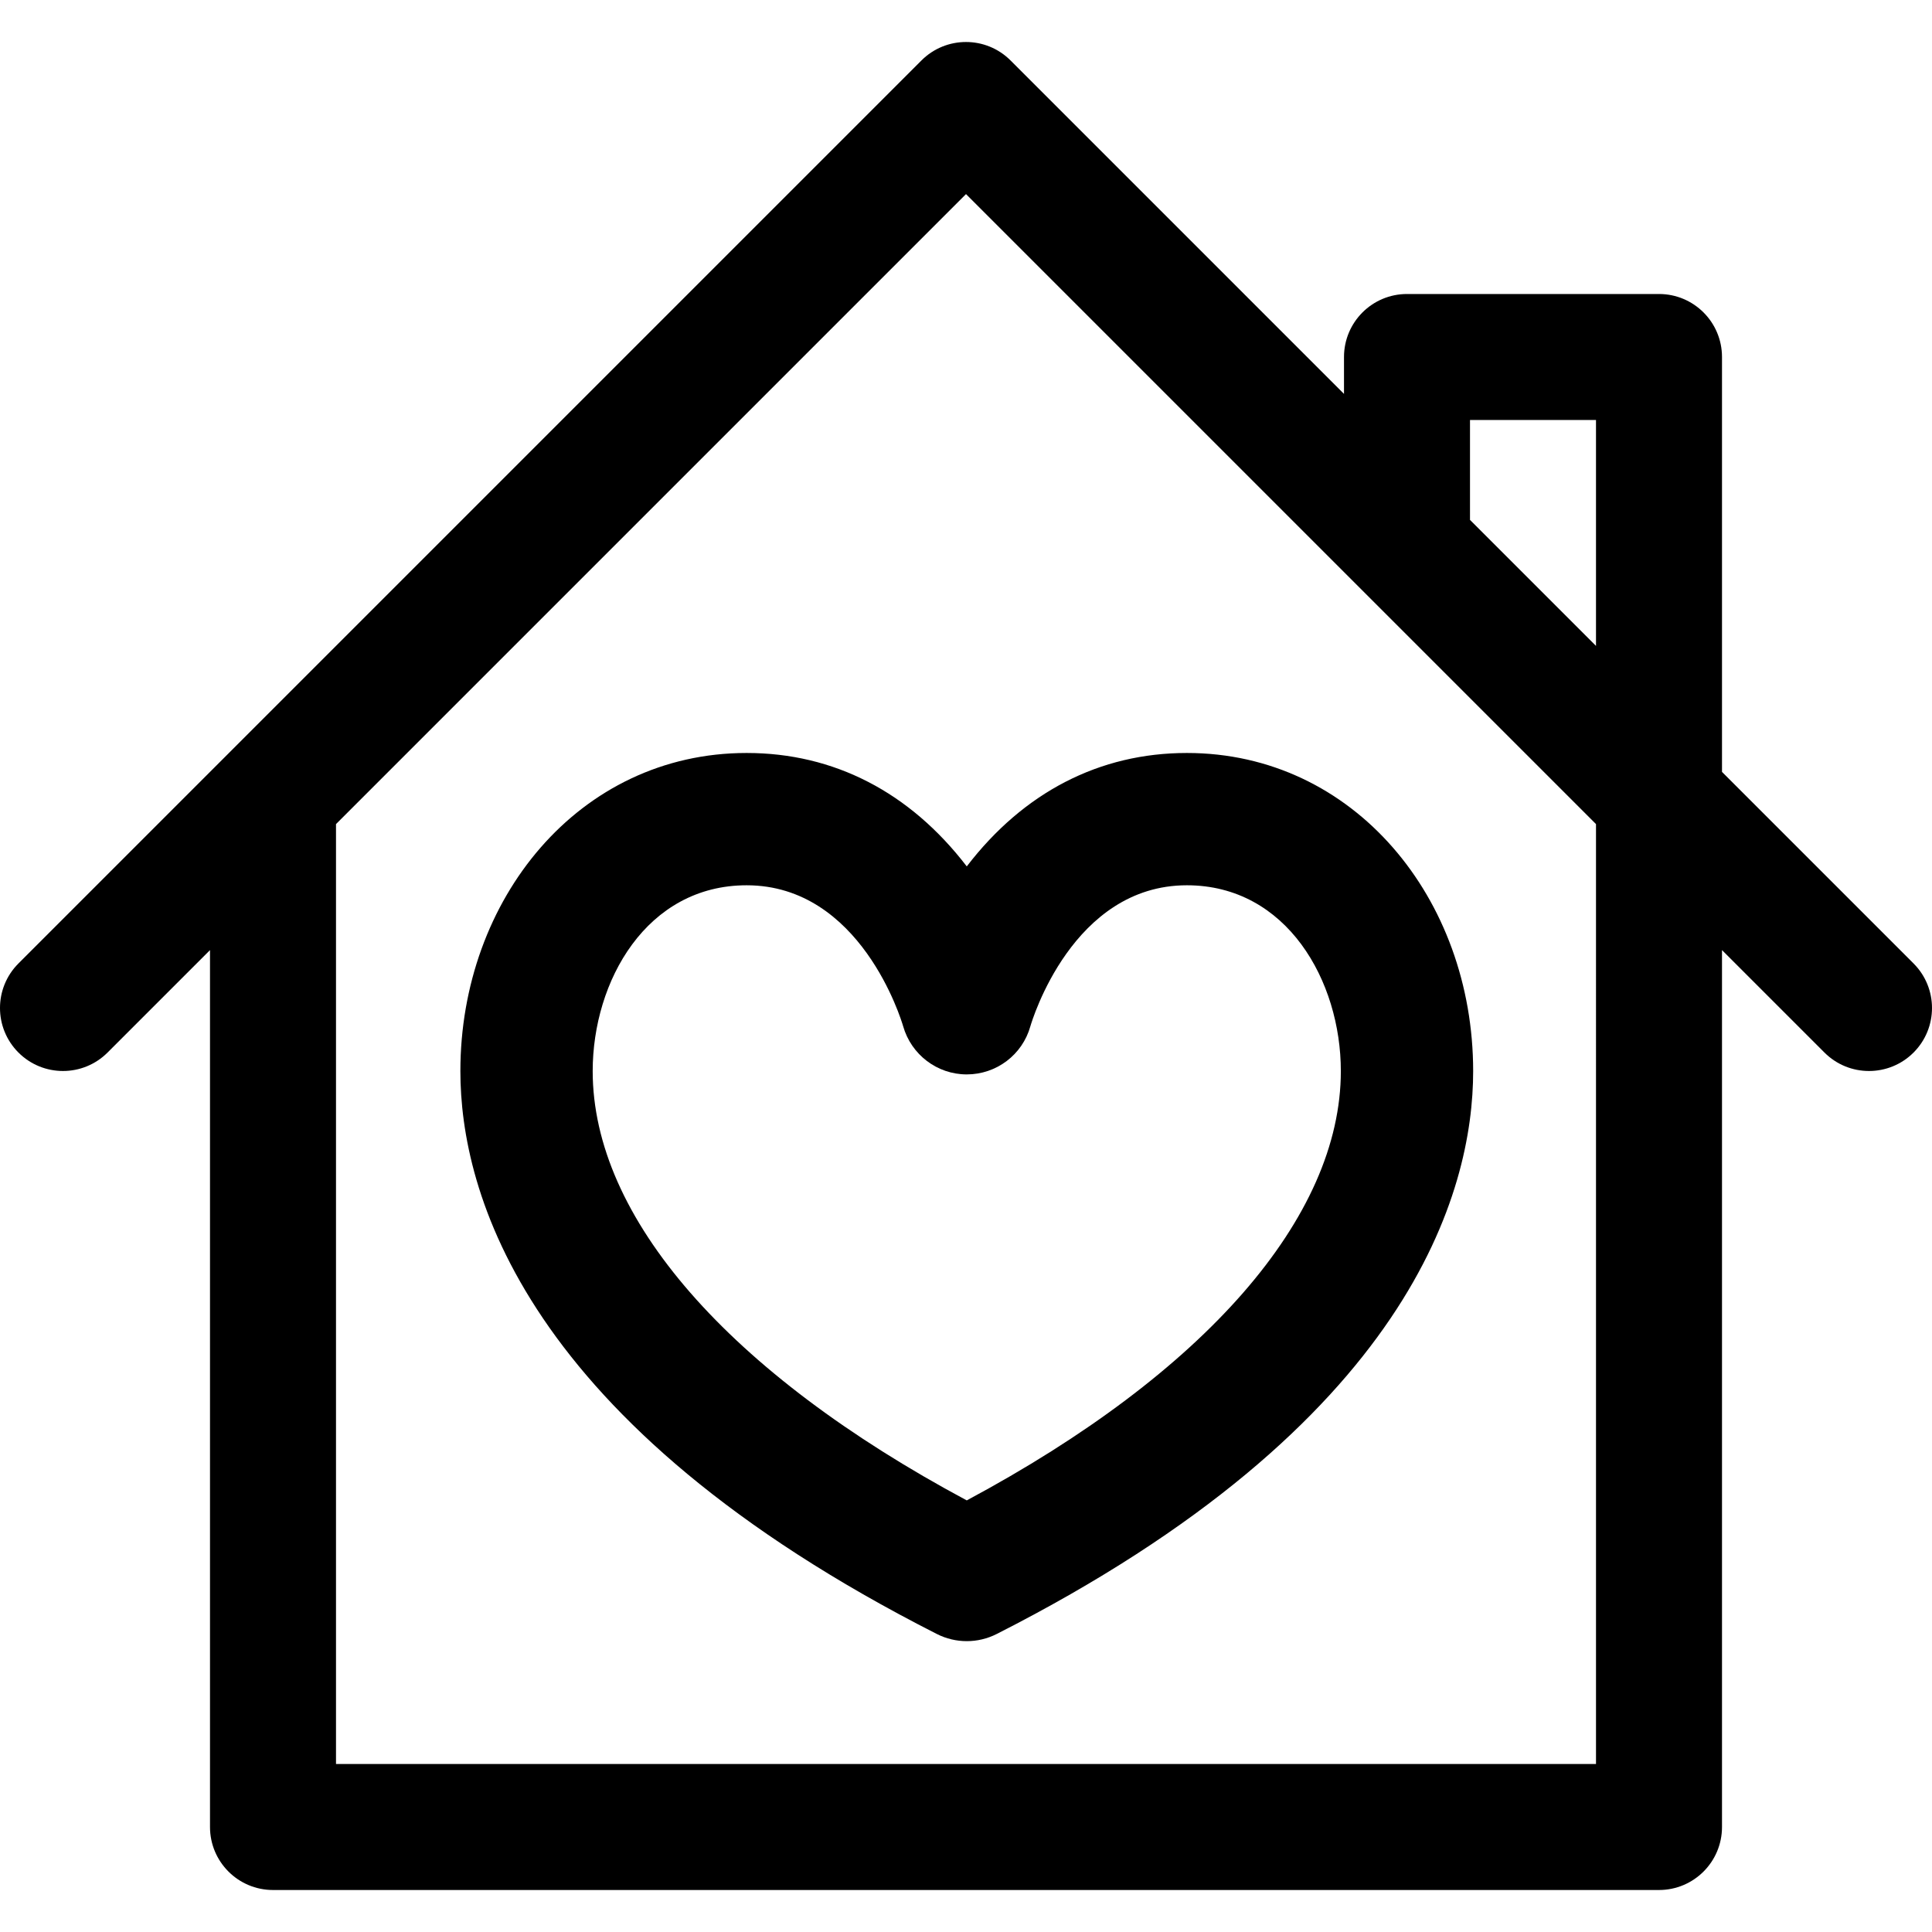
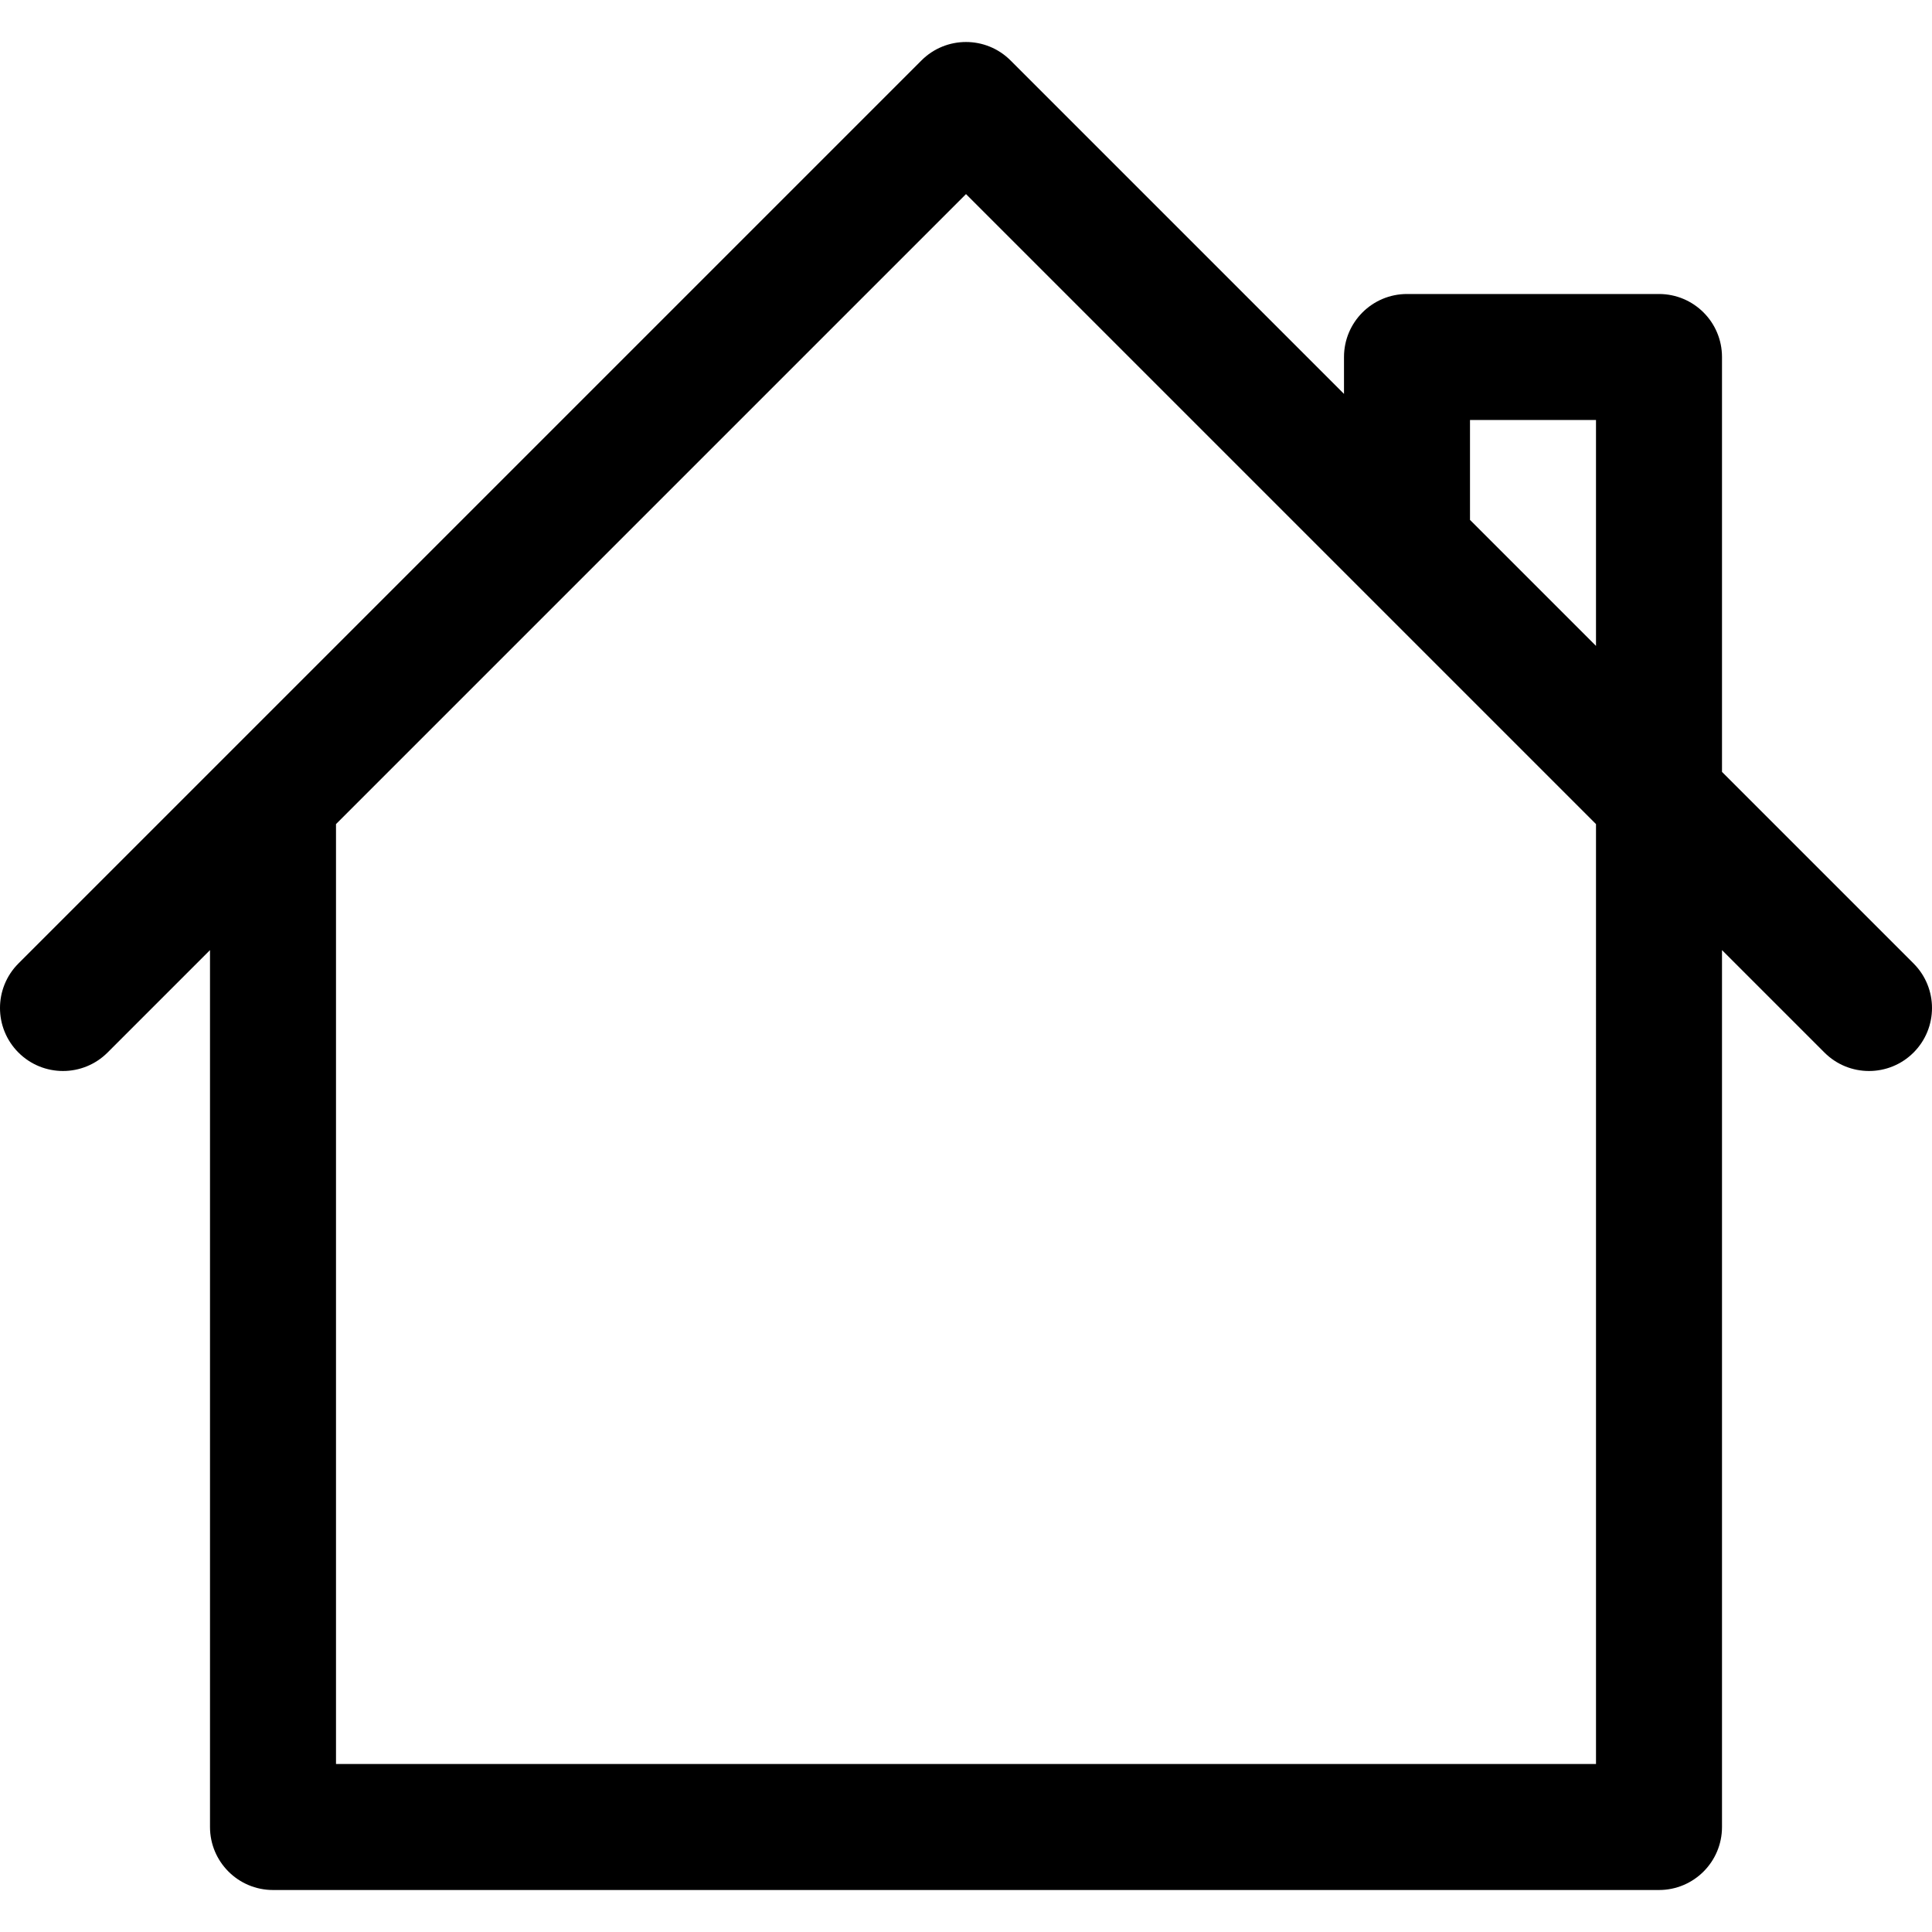
<svg xmlns="http://www.w3.org/2000/svg" fill="#000000" height="800px" width="800px" version="1.1" id="Layer_1" viewBox="0 0 512.001 512.001" xml:space="preserve">
  <g>
    <g>
-       <path d="M314.537,199.547c-23.128,0-43.242,10.379-58.333,30.06c-15.093-19.681-35.206-30.06-58.334-30.06    c-44.542,0-75.865,38.861-75.865,84.302c0,31.772,16.403,93.4,126.263,149.175c4.985,2.531,10.884,2.532,15.873,0    C374,377.249,390.403,315.621,390.403,283.849C390.402,238.161,358.861,199.547,314.537,199.547z M256.203,397.621    c-63.134-33.804-99.134-74.982-99.134-113.772c0-23.869,14.299-49.239,40.801-49.239c30.2,0,40.983,35.674,41.47,37.342    c2.141,7.535,9.013,12.779,16.851,12.779c7.865,0,14.755-5.195,16.873-12.769c0.443-1.526,11.207-37.353,41.472-37.353    c26.502,0,40.802,25.37,40.802,49.239C355.337,322.638,319.337,363.816,256.203,397.621z" />
-     </g>
+       </g>
  </g>
  <g>
    <g>
      <path d="M507.111,255.326l-50.763-50.763V94.609c0-9.22-7.475-16.696-16.696-16.696H372.87c-9.22,0-16.696,7.475-16.696,16.696    v9.78L267.805,16.02c-6.519-6.519-17.091-6.519-23.611,0C238.116,22.099,13.778,246.436,4.89,255.325    c-6.52,6.519-6.52,17.091,0,23.611c6.519,6.519,17.091,6.519,23.611,0l27.152-27.15v232.389c0,9.22,7.475,16.696,16.696,16.696    h367.304c9.22,0,16.696-7.475,16.696-16.696V251.785l27.152,27.152c6.52,6.52,17.091,6.52,23.611,0    C513.631,272.418,513.631,261.846,507.111,255.326z M422.957,467.479H89.044V218.394L256.001,51.437    c8.681,8.681,158.347,158.347,166.957,166.957V467.479z M422.957,171.172l-33.391-33.391v-26.476h33.391V171.172z" />
    </g>
  </g>
</svg>